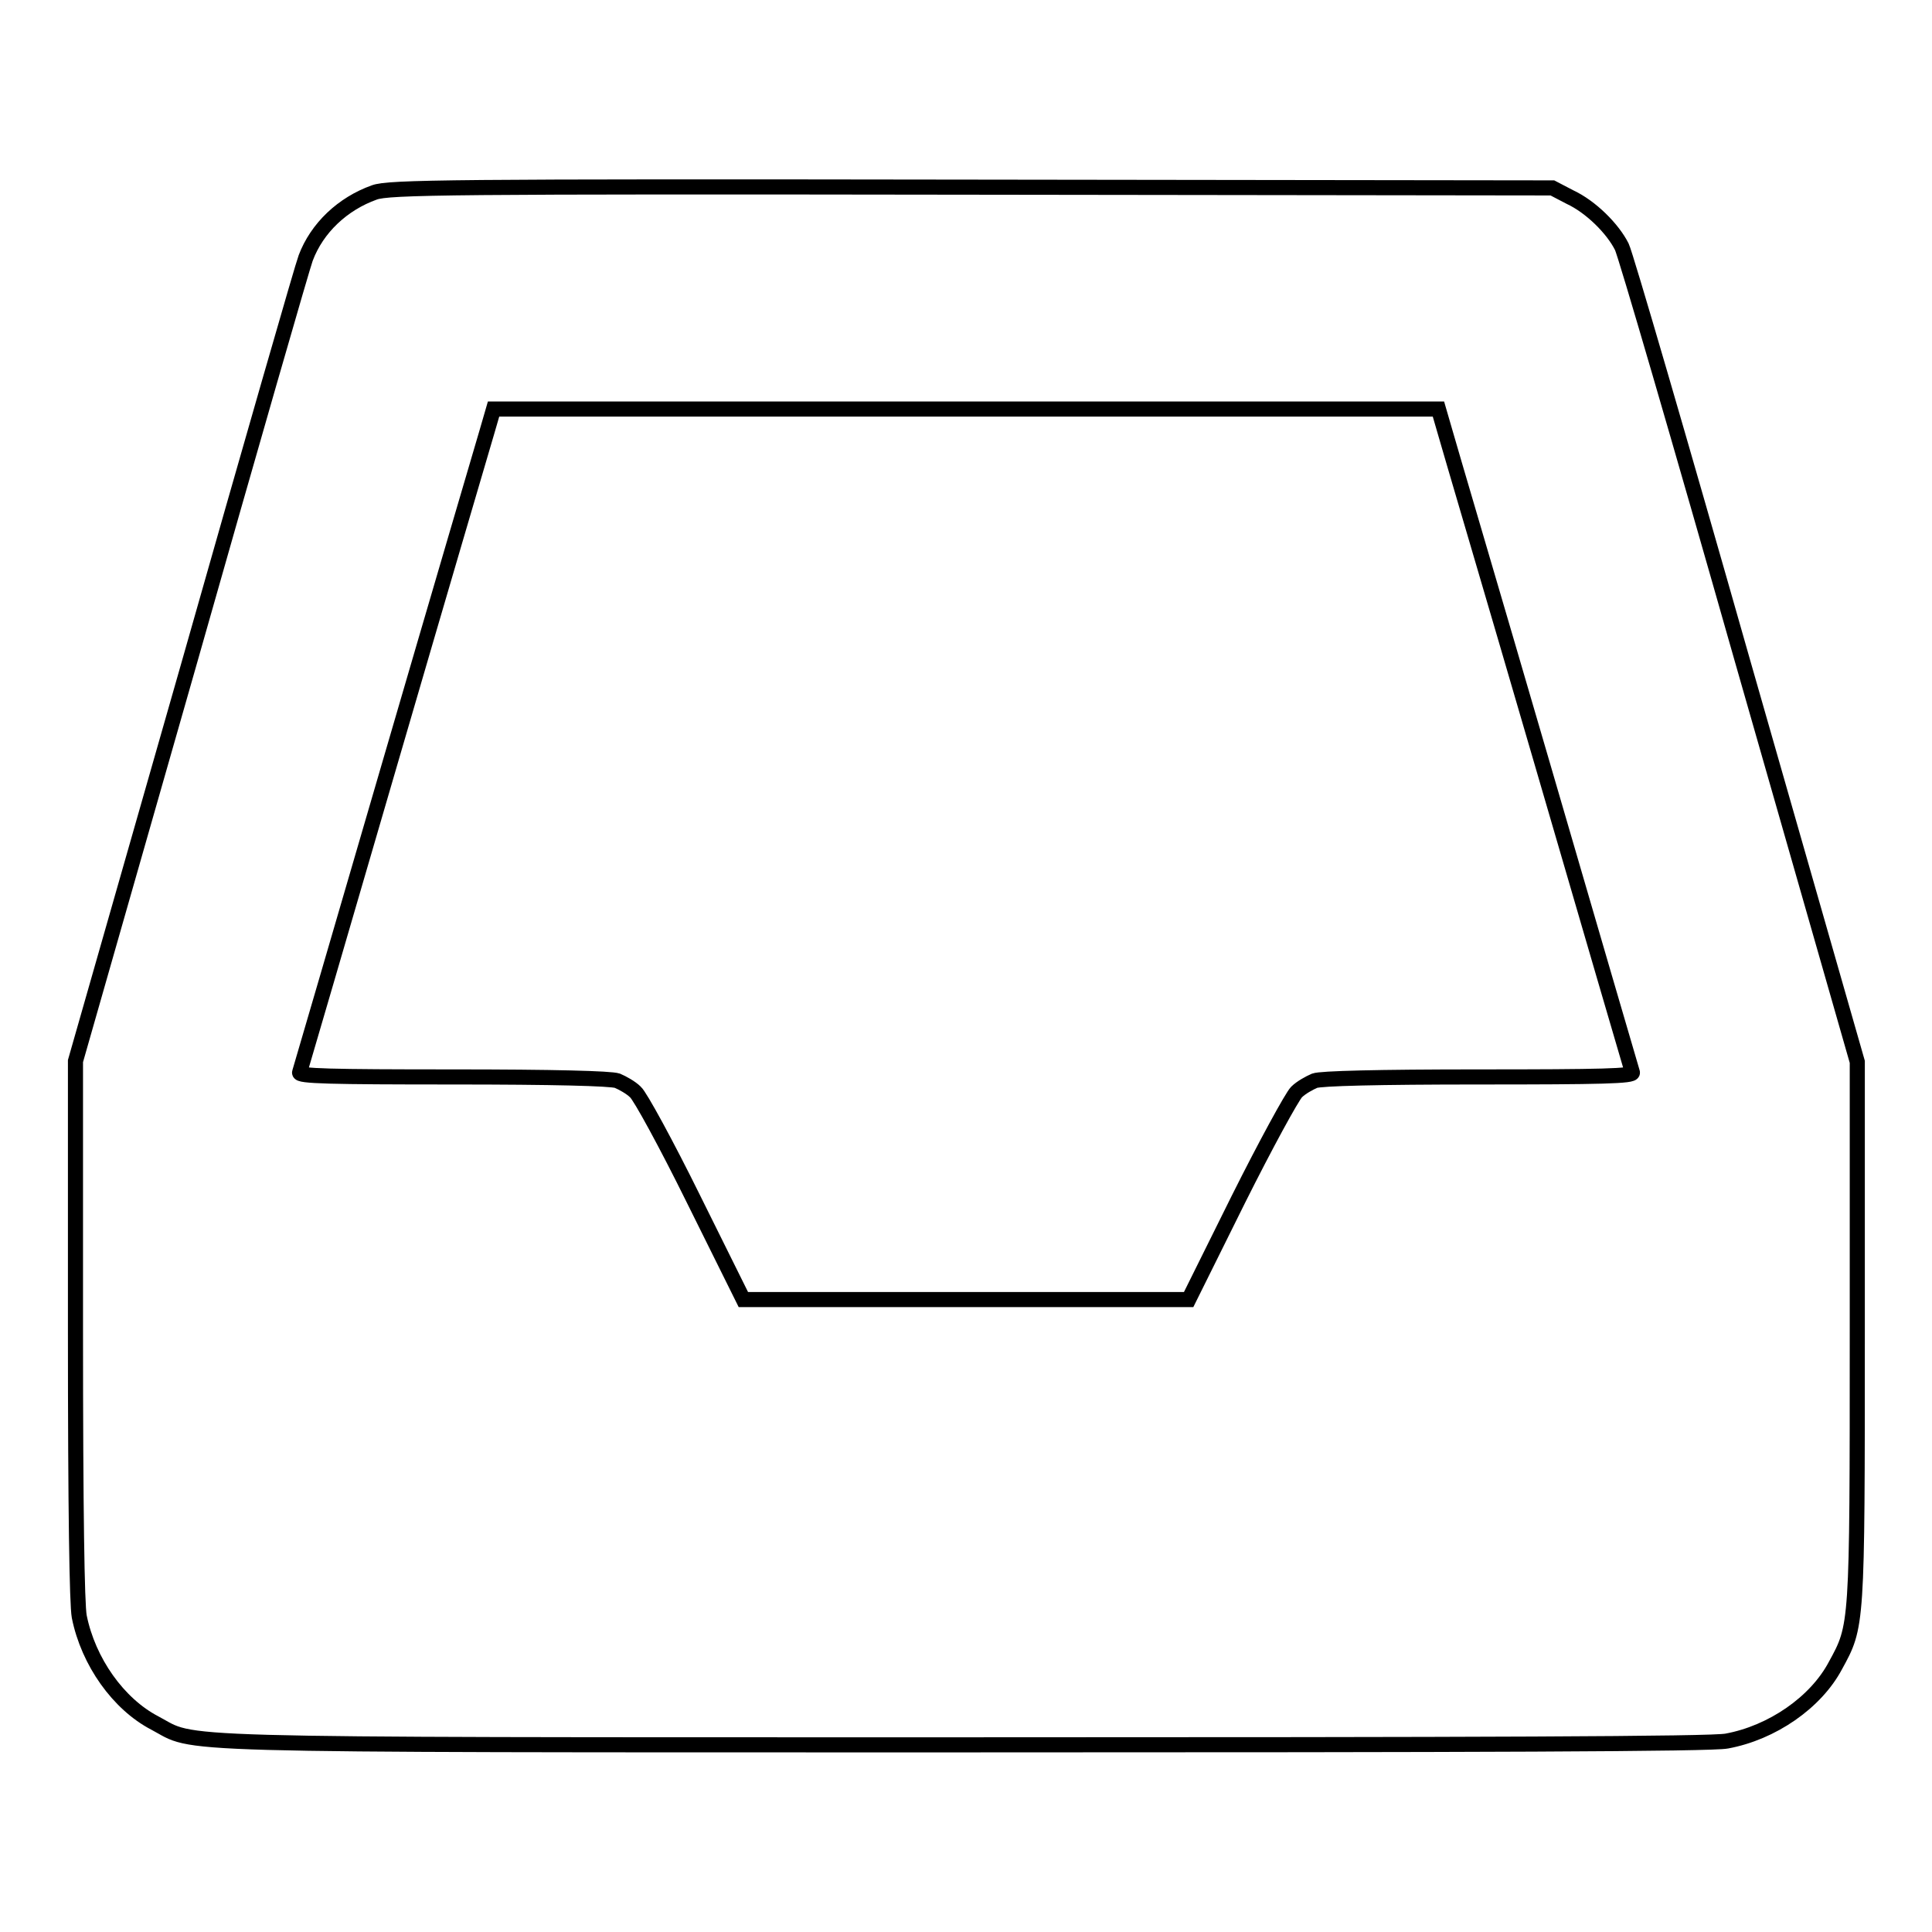
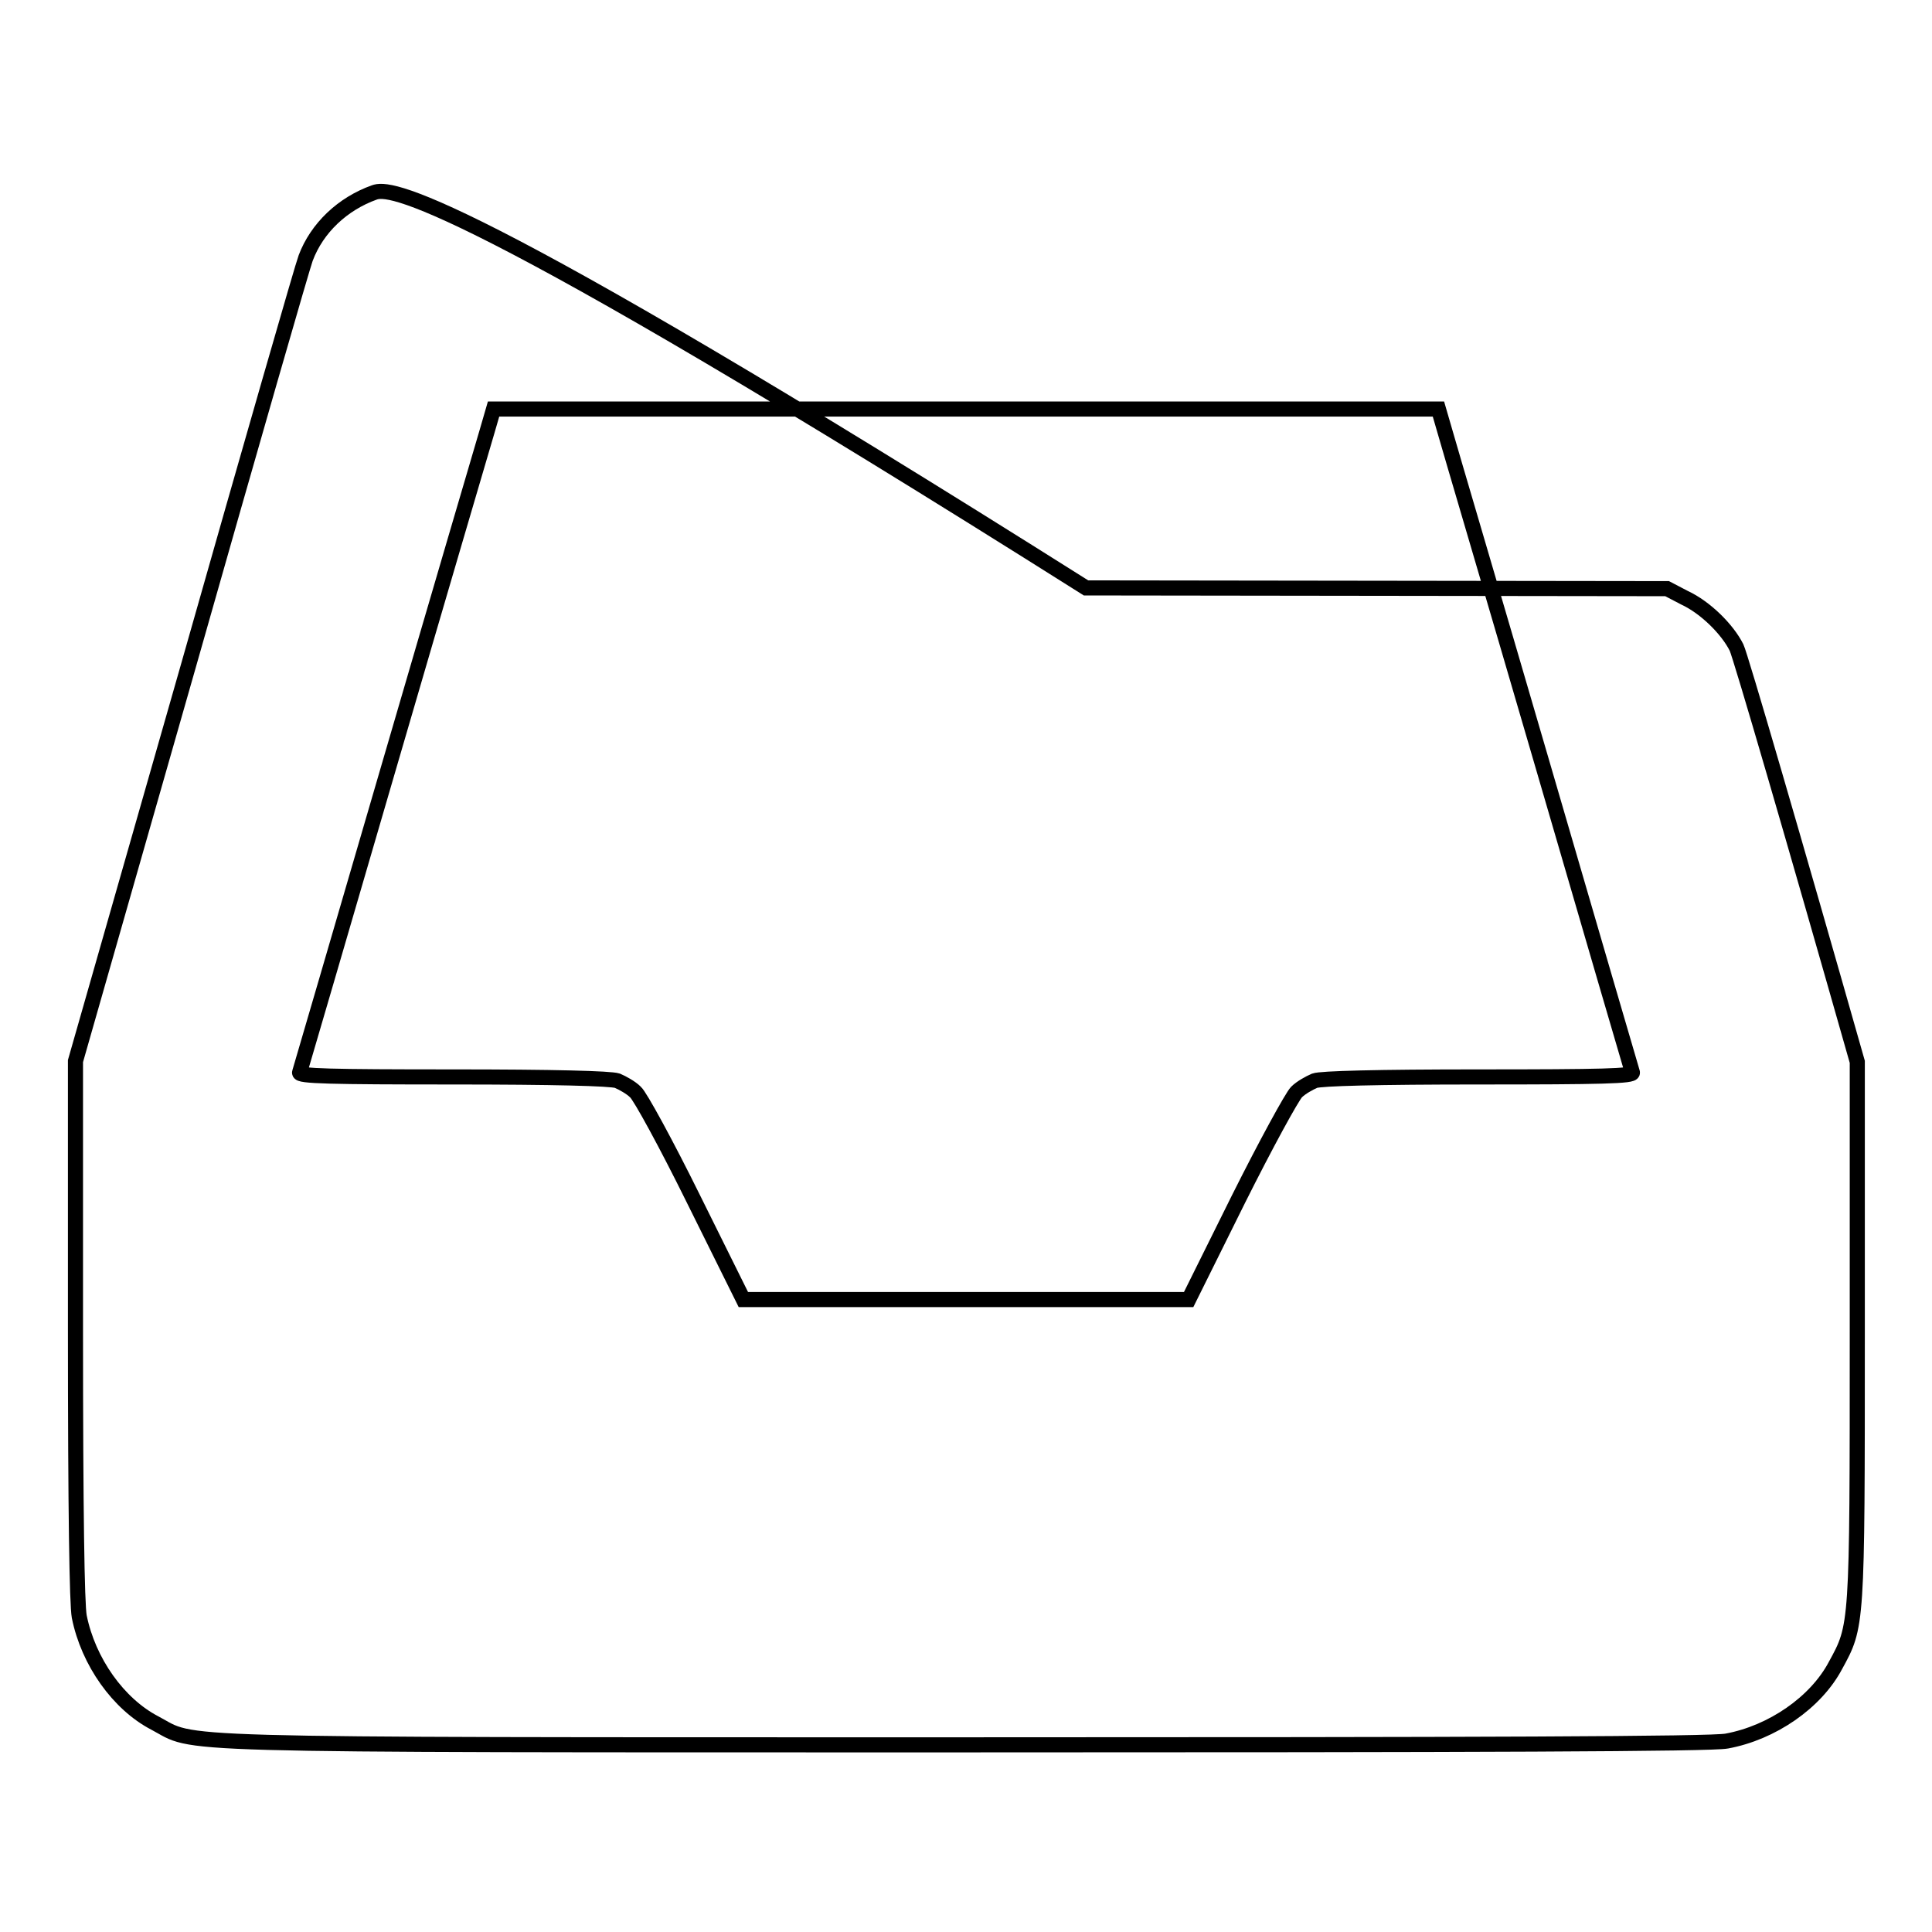
<svg xmlns="http://www.w3.org/2000/svg" version="1.1" x="0px" y="0px" viewBox="0 0 256 256" enable-background="new 0 0 256 256" xml:space="preserve">
  <g>
    <g>
      <g>
-         <path stroke-width="2" fill-opacity="0" stroke="#000000" d="M49.6,25.5c-4.2,1.5-7.6,4.7-9.1,8.7c-0.3,0.7-7.3,25-15.5,53.9l-15,52.5v35.6c0,24.2,0.2,36.4,0.5,38c1.2,6,5.2,11.6,10,14.1c5.7,3-1.3,2.9,107.1,2.9c68.7,0,99.2-0.1,101.2-0.5c6-1.1,11.8-5.1,14.4-10c2.9-5.3,2.9-5,2.9-44.3v-35.7l-15.2-53.1c-8.3-29.2-15.5-53.9-16-54.9c-1.2-2.4-4.1-5.3-6.9-6.6l-2.3-1.2l-77-0.1C59.6,24.7,51.5,24.8,49.6,25.5z M191.5,57.3c0.5,1.8,6.3,21.4,12.8,43.7c6.5,22.3,11.9,40.8,12,41.1c0.2,0.5-4.1,0.6-20.3,0.6c-13.5,0-21,0.2-21.8,0.5c-0.7,0.3-1.8,0.9-2.4,1.5s-4.1,7-7.7,14.2l-6.6,13.3H128H98.5l-6.6-13.3c-3.6-7.3-7.1-13.7-7.7-14.2c-0.6-0.6-1.7-1.2-2.4-1.5c-0.9-0.3-8.4-0.5-21.8-0.5c-16.2,0-20.5-0.1-20.3-0.6c0.1-0.3,5.5-18.8,12-41.1C58.2,78.7,64,59,64.5,57.3l0.9-3.1H128h62.6L191.5,57.3z" />
+         <path stroke-width="2" fill-opacity="0" stroke="#000000" d="M49.6,25.5c-4.2,1.5-7.6,4.7-9.1,8.7c-0.3,0.7-7.3,25-15.5,53.9l-15,52.5v35.6c0,24.2,0.2,36.4,0.5,38c1.2,6,5.2,11.6,10,14.1c5.7,3-1.3,2.9,107.1,2.9c68.7,0,99.2-0.1,101.2-0.5c6-1.1,11.8-5.1,14.4-10c2.9-5.3,2.9-5,2.9-44.3v-35.7c-8.3-29.2-15.5-53.9-16-54.9c-1.2-2.4-4.1-5.3-6.9-6.6l-2.3-1.2l-77-0.1C59.6,24.7,51.5,24.8,49.6,25.5z M191.5,57.3c0.5,1.8,6.3,21.4,12.8,43.7c6.5,22.3,11.9,40.8,12,41.1c0.2,0.5-4.1,0.6-20.3,0.6c-13.5,0-21,0.2-21.8,0.5c-0.7,0.3-1.8,0.9-2.4,1.5s-4.1,7-7.7,14.2l-6.6,13.3H128H98.5l-6.6-13.3c-3.6-7.3-7.1-13.7-7.7-14.2c-0.6-0.6-1.7-1.2-2.4-1.5c-0.9-0.3-8.4-0.5-21.8-0.5c-16.2,0-20.5-0.1-20.3-0.6c0.1-0.3,5.5-18.8,12-41.1C58.2,78.7,64,59,64.5,57.3l0.9-3.1H128h62.6L191.5,57.3z" />
      </g>
    </g>
  </g>
</svg>